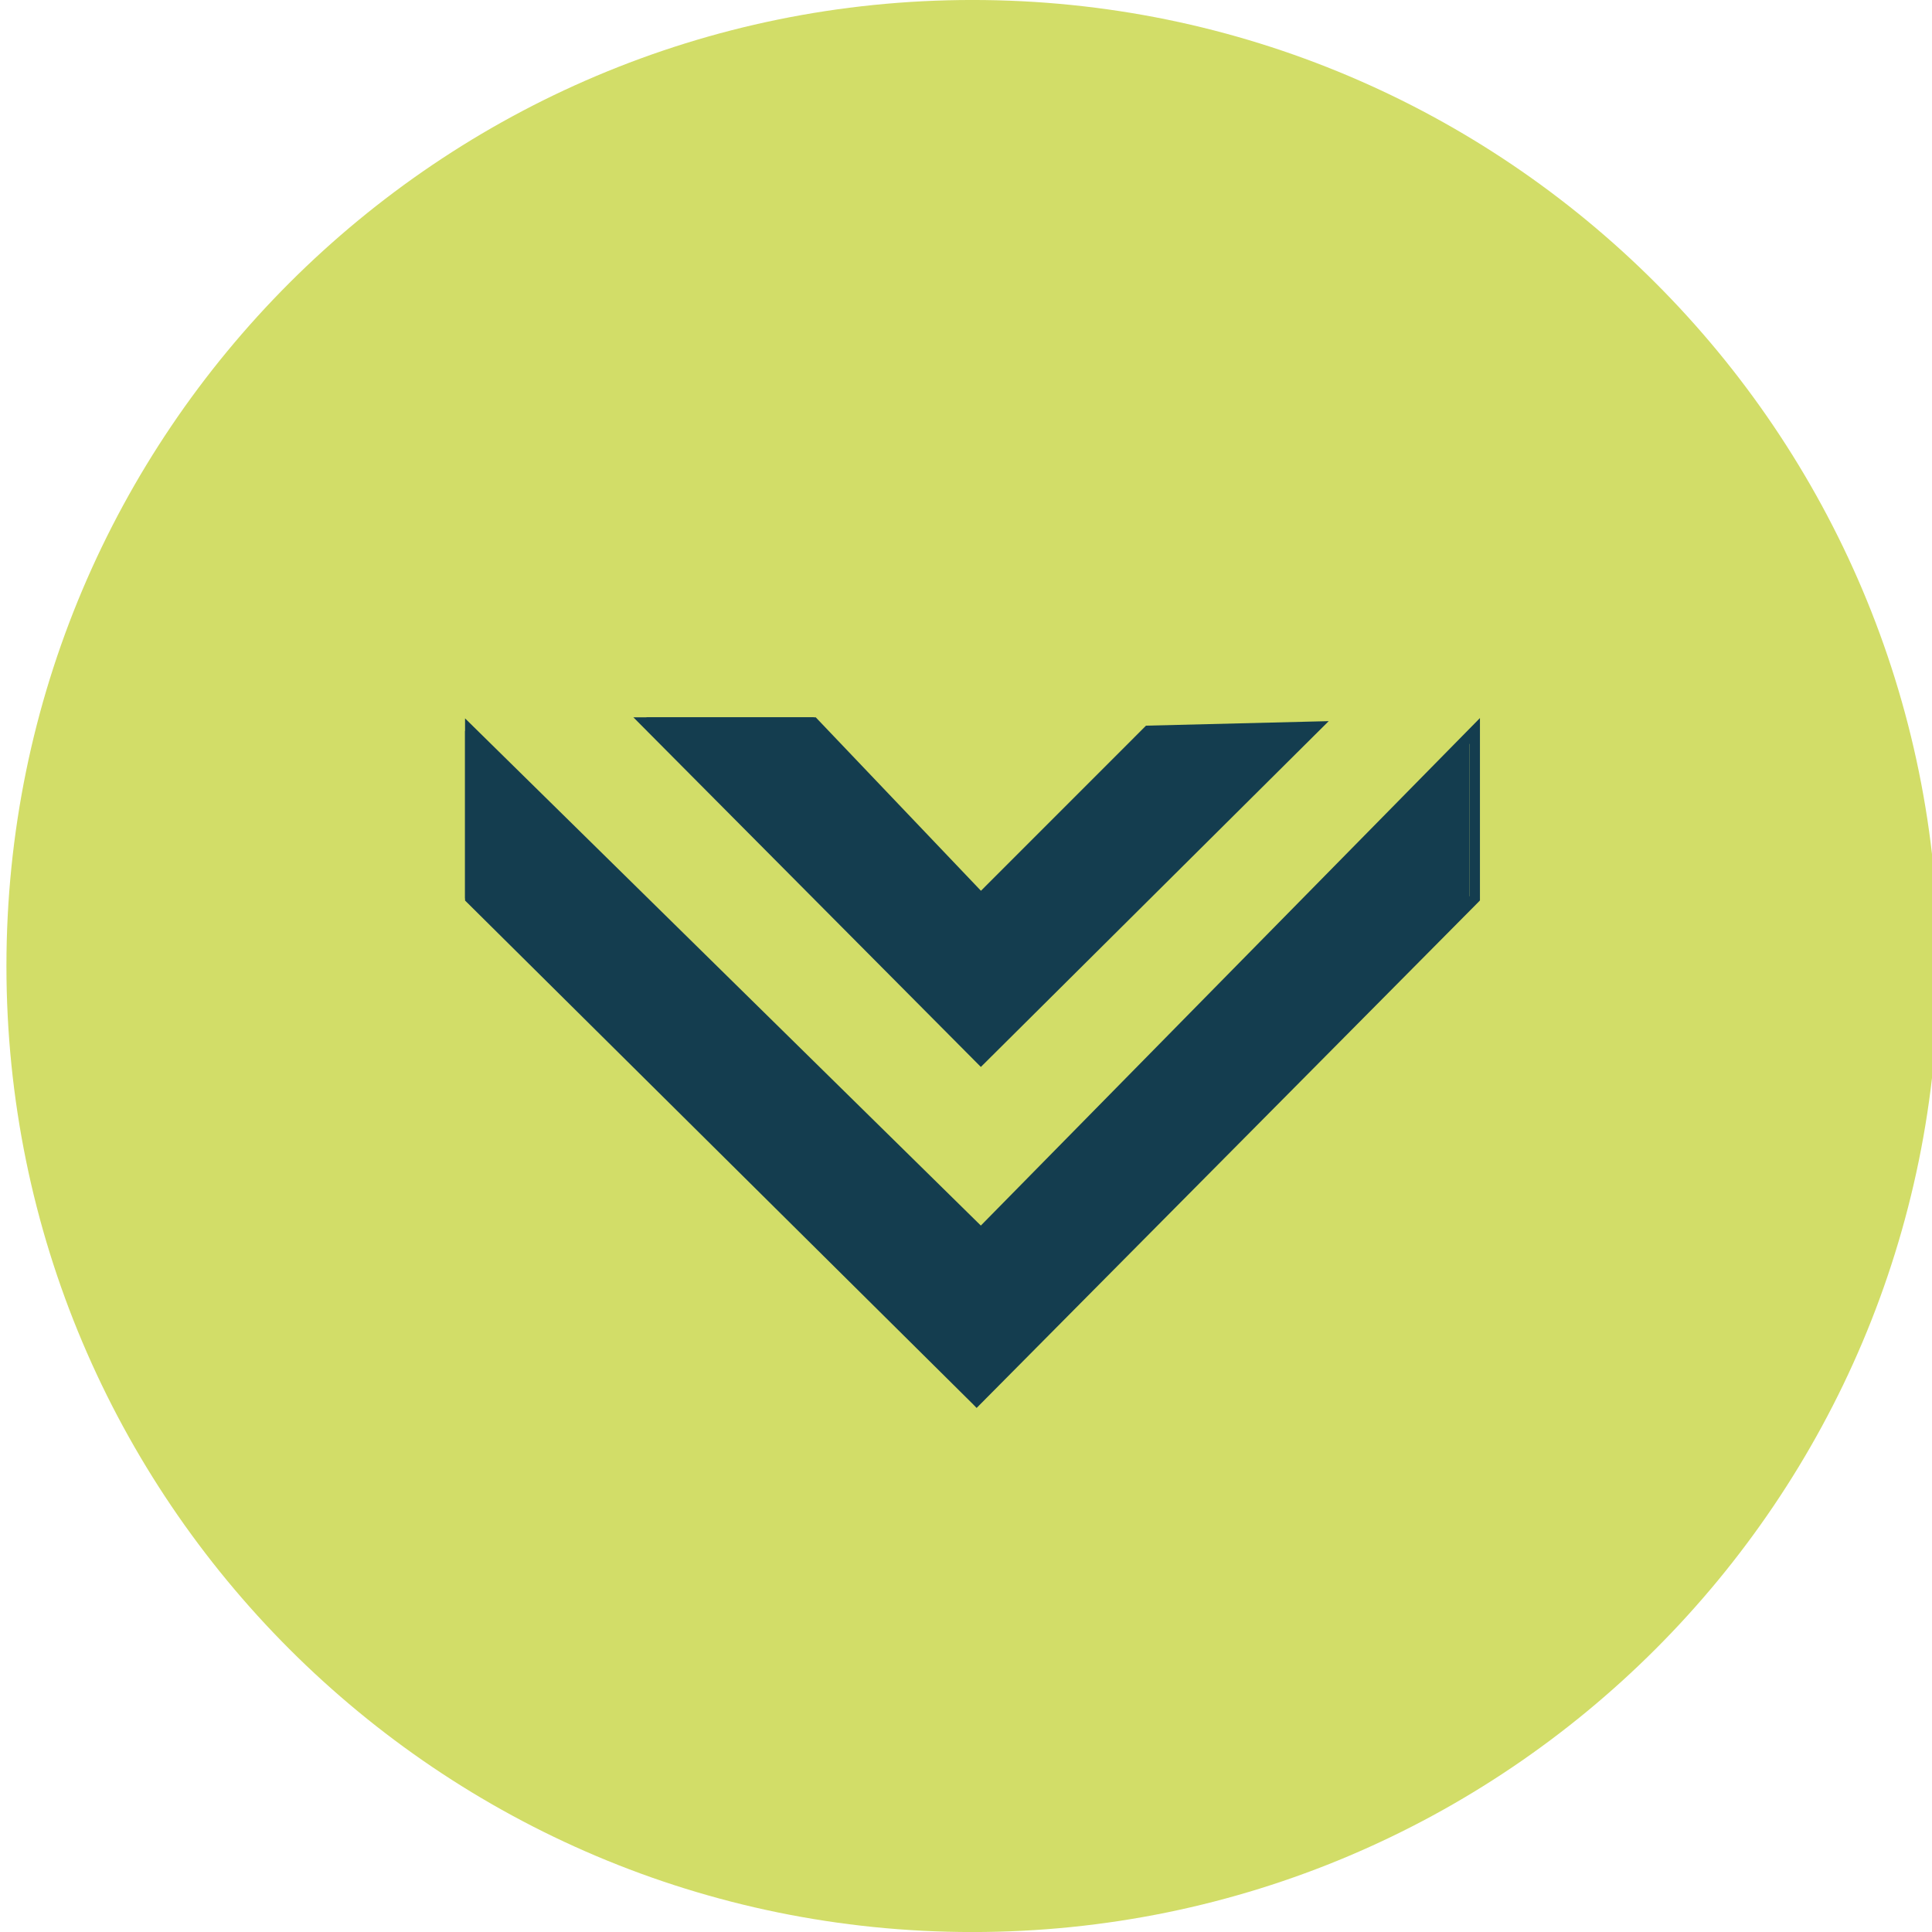
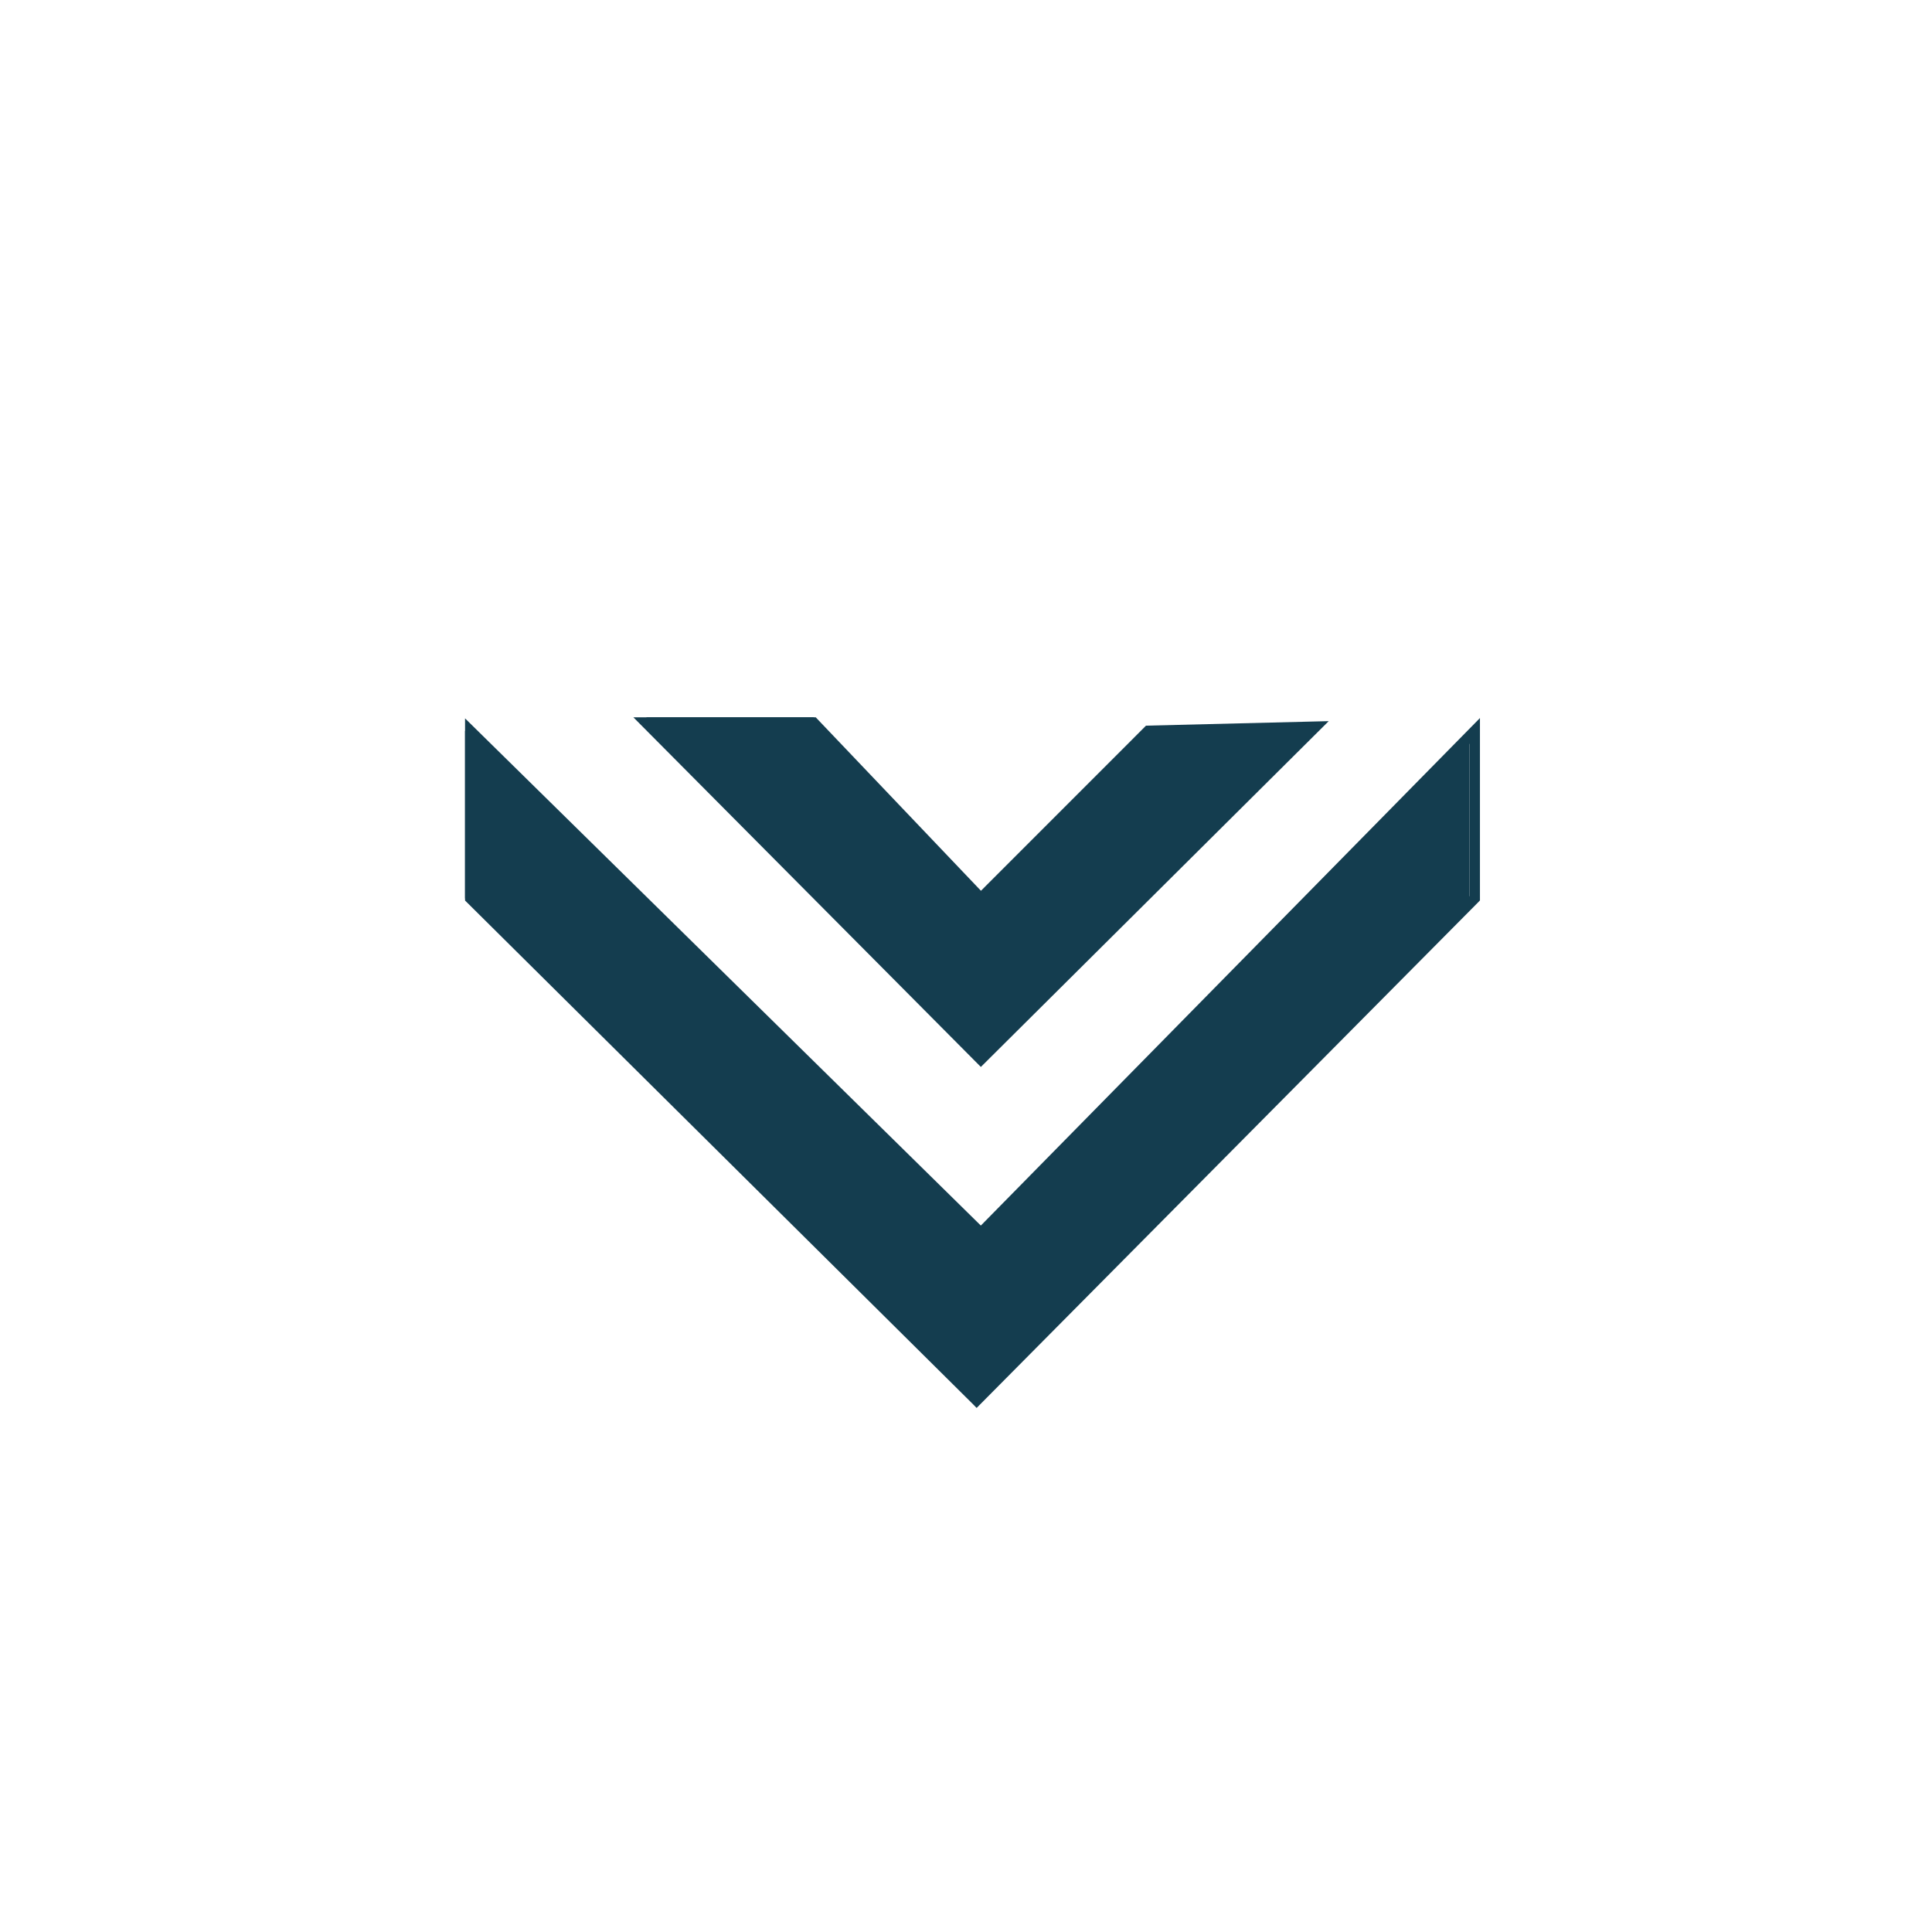
<svg xmlns="http://www.w3.org/2000/svg" version="1.1" id="Ebene_1" x="0px" y="0px" width="100px" height="100px" viewBox="0 0 100 100" enable-background="new 0 0 100 100" xml:space="preserve">
-   <path fill="#D2DD68" d="M50.333-0.001c27.617,0,50,22.386,50,50.003c0,27.614-22.383,50-50,50c-27.611,0-50-22.387-50-50  C0.333,22.384,22.722-0.001,50.333-0.001z" />
  <g>
    <g>
      <polygon fill="#143D4F" points="76.054,37.831 76.054,46.5 50.276,72.484 24.071,46.5 24.071,37.831 50.495,63.824   " />
      <path fill="#143D4F" d="M24.071,46.611v-9.428l26.697,26.252l25.834-26.269v9.439l-0.078,0.083L50.55,72.875L50.36,72.68    L24.071,46.611z M24.618,38.486v7.896L50.55,72.102l25.504-25.719v-7.885L50.774,64.211L24.618,38.486z" />
    </g>
    <g>
      <polygon fill="#143D4F" points="68.095,37.616 50.774,54.699 33.444,37.127 42.104,37.127 50.774,46.36 59.435,37.766   " />
      <path fill="#143D4F" d="M32.782,37.127h9.439l8.553,8.979l8.543-8.546l9.457-0.234L50.769,55.225L32.782,37.127z M41.987,37.677    h-7.889l16.676,16.774l16.637-16.545l-7.861,0.198l-8.787,8.786L41.987,37.677z" />
    </g>
  </g>
</svg>